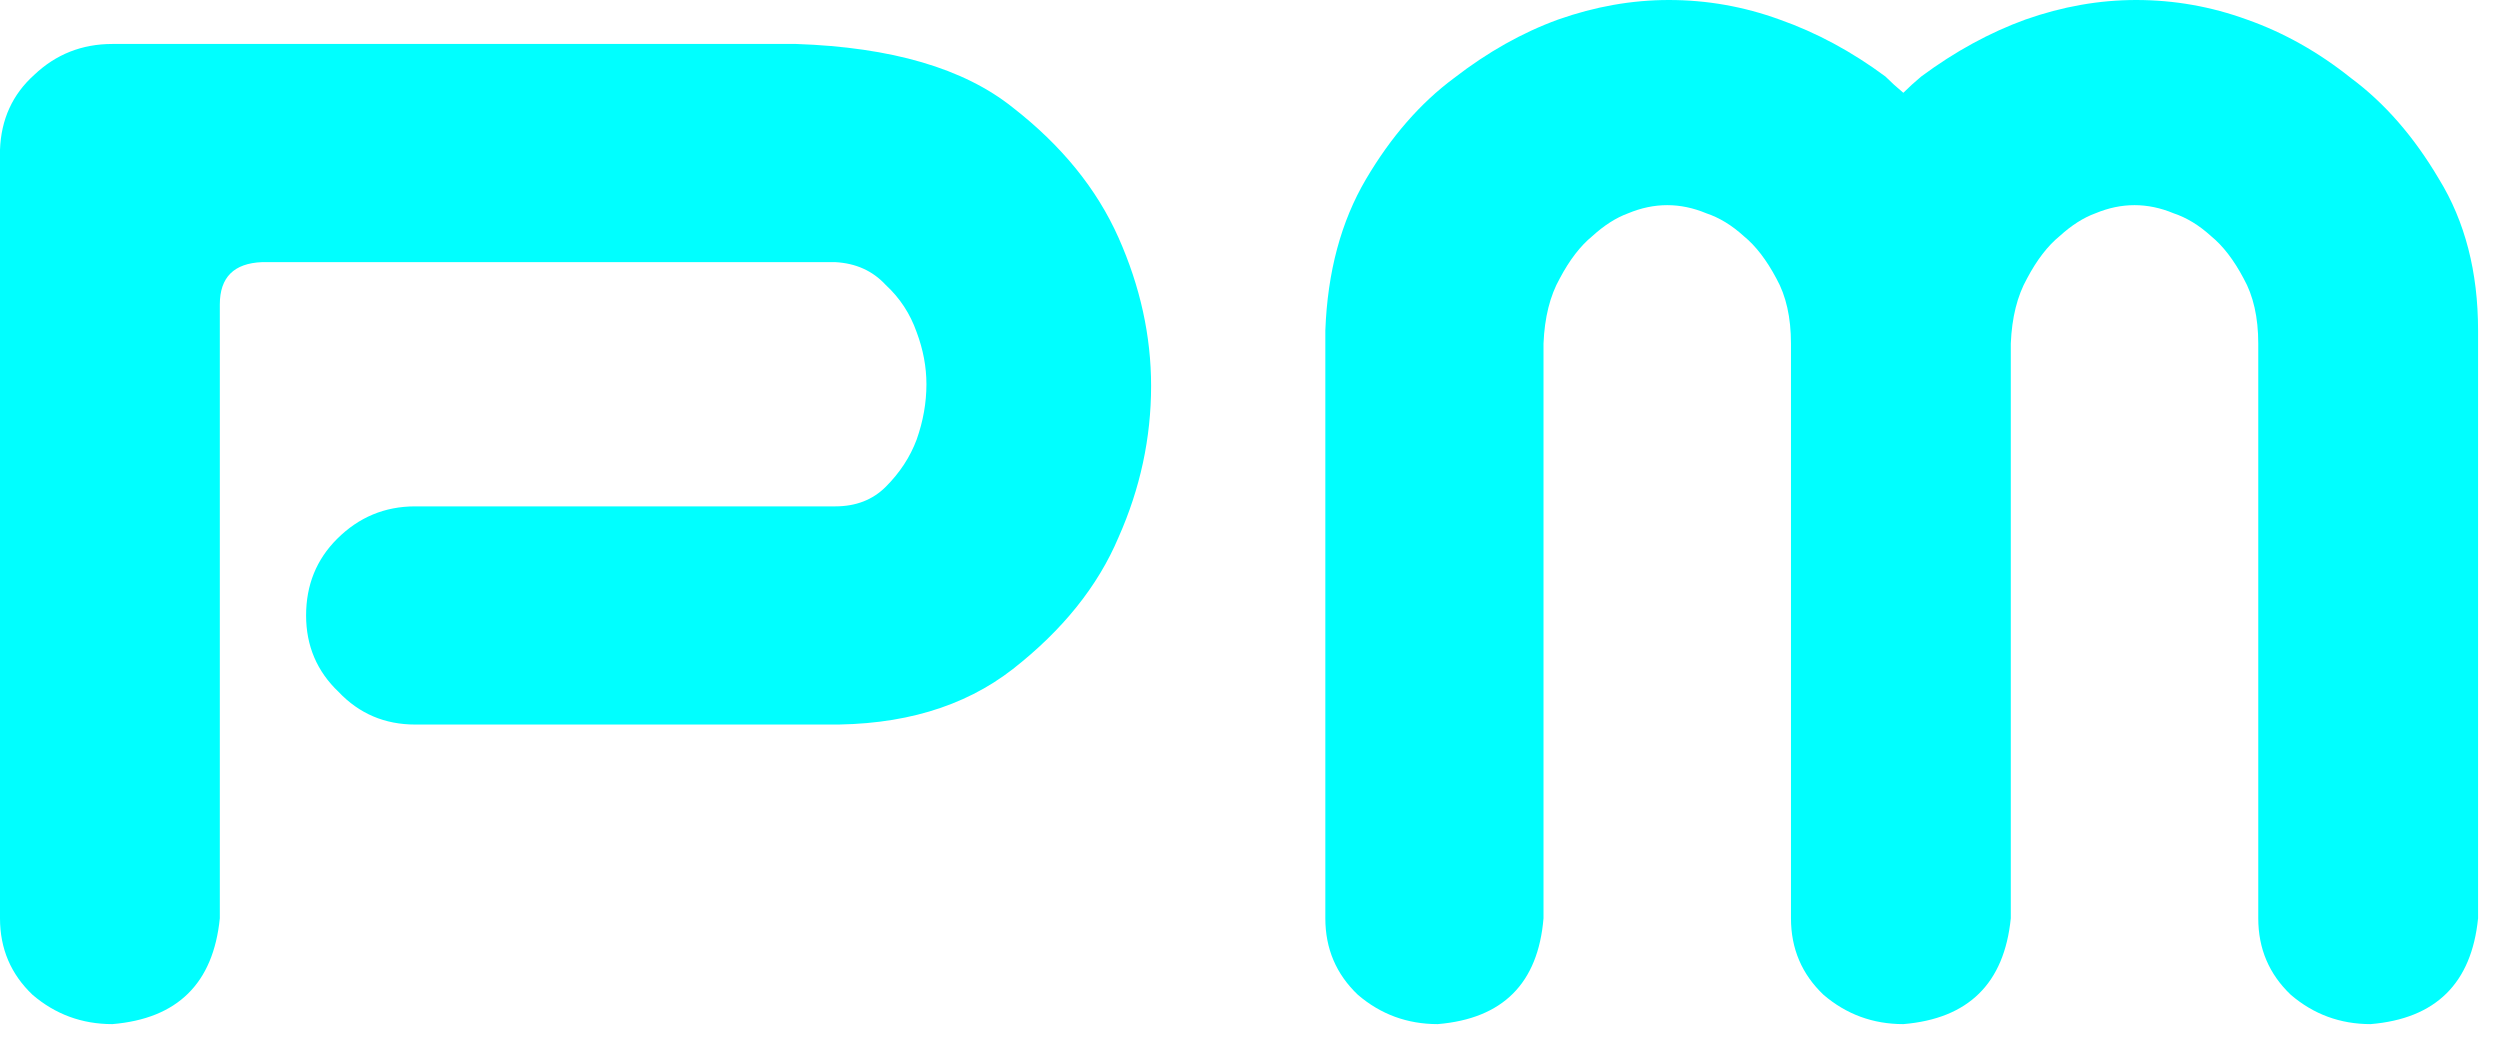
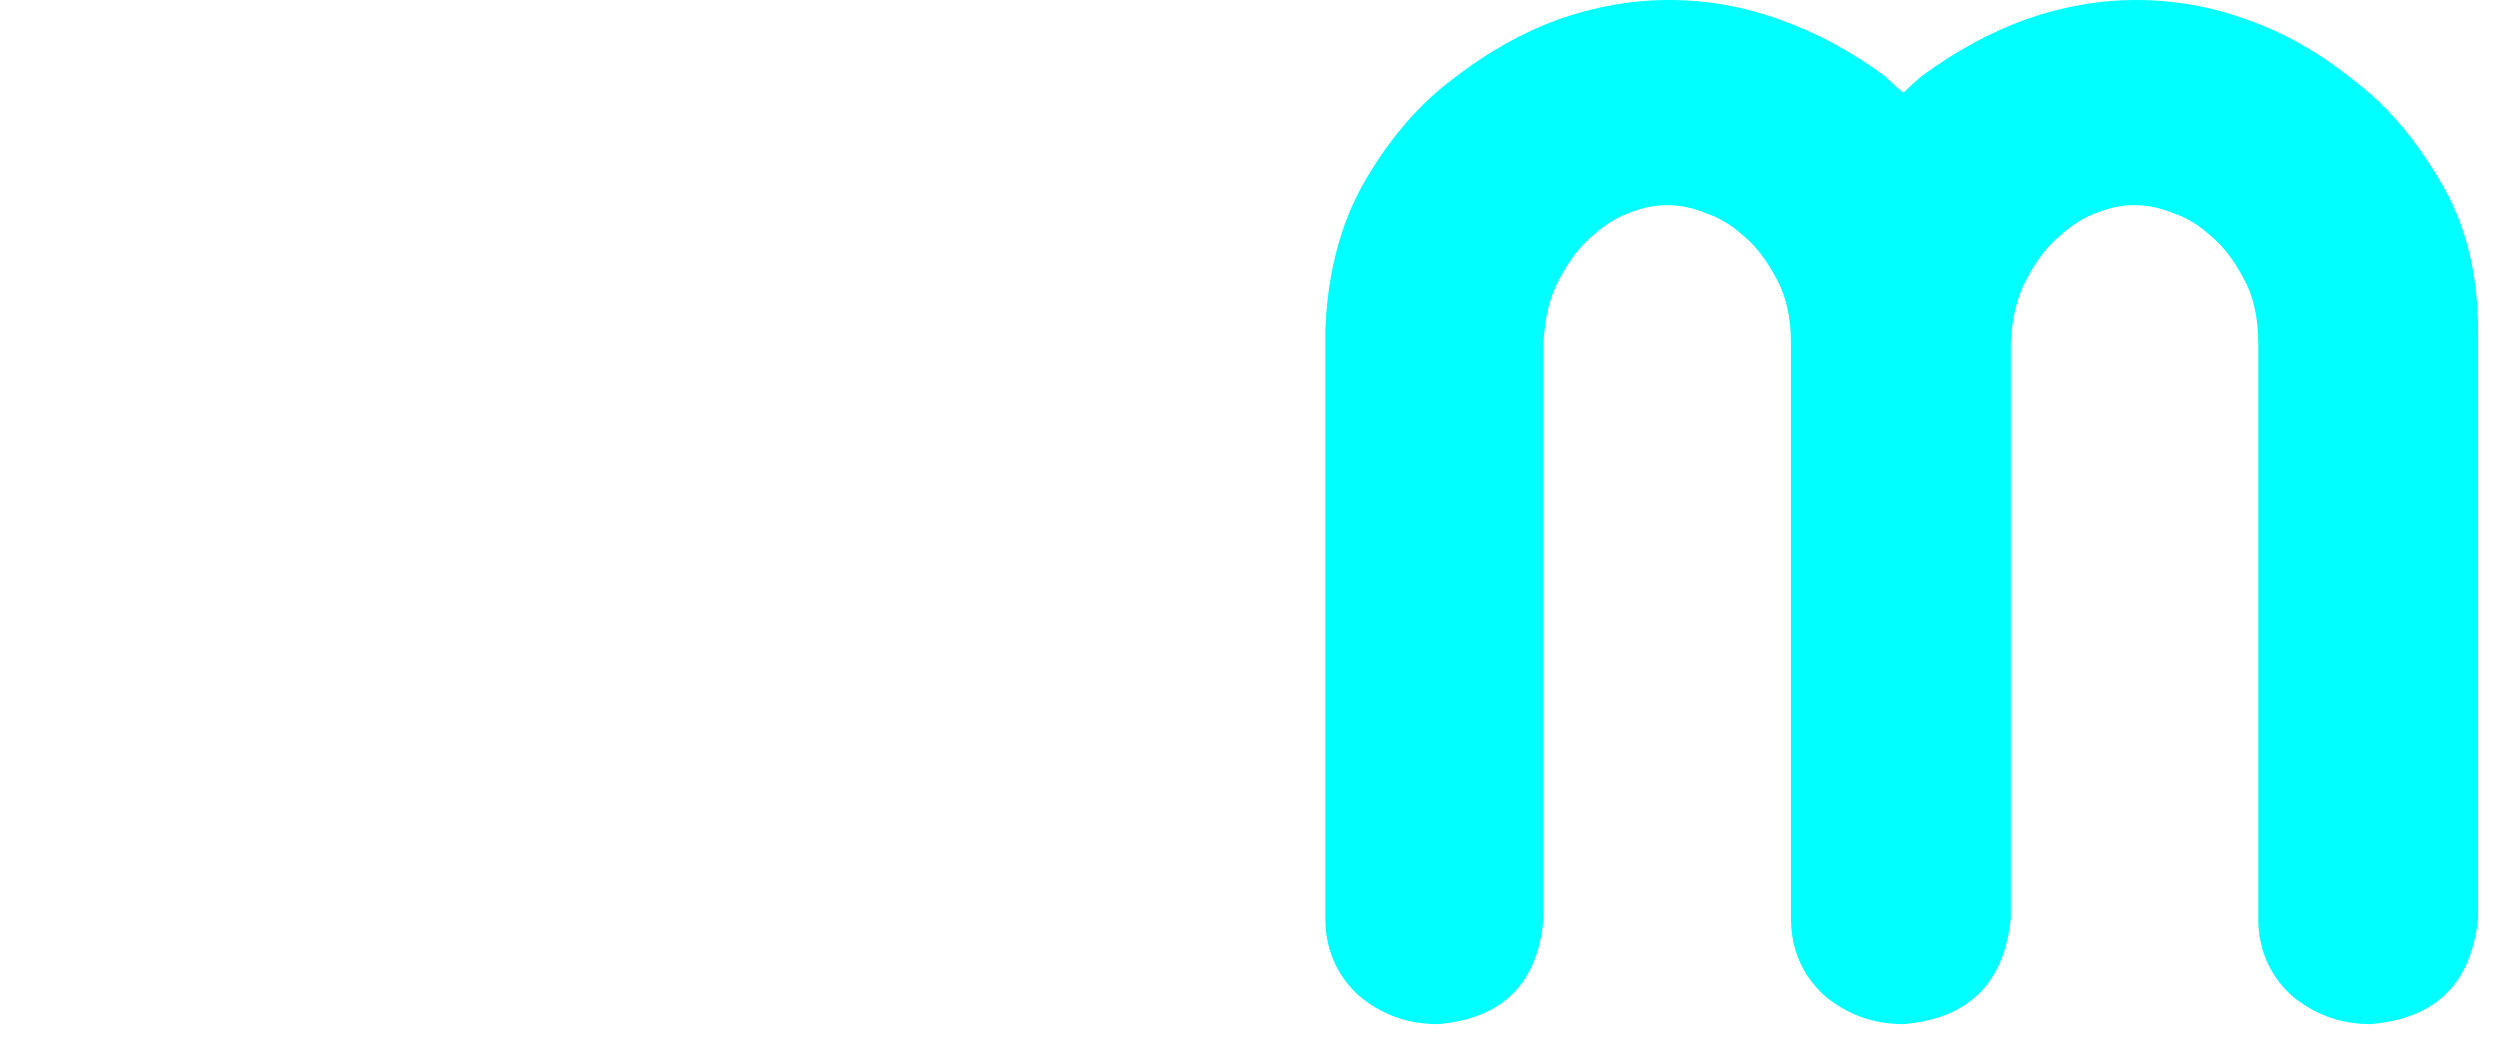
<svg xmlns="http://www.w3.org/2000/svg" width="82" height="34" viewBox="0 0 82 34" fill="none">
-   <path d="M7.21 30.12C6.996 32.256 5.821 33.413 3.685 33.591C2.688 33.591 1.816 33.27 1.068 32.63C0.356 31.953 0 31.117 0 30.12V4.913C0.036 3.916 0.409 3.097 1.121 2.457C1.834 1.78 2.688 1.442 3.685 1.442H26.114C29.247 1.549 31.615 2.243 33.217 3.525C34.819 4.771 35.976 6.195 36.688 7.797C37.4 9.399 37.756 11.019 37.756 12.657C37.756 14.366 37.4 16.021 36.688 17.623C36.012 19.225 34.855 20.667 33.217 21.949C31.615 23.195 29.568 23.8 27.076 23.765H13.618C12.621 23.765 11.784 23.409 11.108 22.697C10.396 22.02 10.04 21.183 10.04 20.187C10.04 19.19 10.378 18.353 11.055 17.677C11.767 16.965 12.621 16.609 13.618 16.609H27.396C28.073 16.609 28.624 16.395 29.052 15.968C29.515 15.505 29.853 14.989 30.066 14.419C30.28 13.814 30.387 13.209 30.387 12.603C30.387 12.034 30.28 11.464 30.066 10.894C29.853 10.289 29.515 9.773 29.052 9.346C28.624 8.883 28.073 8.634 27.396 8.598H8.598C7.672 8.634 7.21 9.096 7.21 9.986V30.12Z" fill="#00FFFF" />
  <path d="M54.739 0C55.985 0 57.195 0.214 58.37 0.641C59.581 1.068 60.738 1.691 61.842 2.51C62.02 2.688 62.215 2.866 62.429 3.044C62.607 2.866 62.803 2.688 63.016 2.51C64.12 1.691 65.259 1.068 66.434 0.641C67.645 0.214 68.855 0 70.066 0C71.312 0 72.522 0.214 73.697 0.641C74.908 1.068 76.047 1.709 77.115 2.563C78.219 3.382 79.18 4.486 79.999 5.874C80.853 7.263 81.281 8.918 81.281 10.841V30.12C81.067 32.256 79.892 33.413 77.756 33.591C76.759 33.591 75.887 33.27 75.139 32.63C74.427 31.953 74.071 31.117 74.071 30.12V11.268C74.071 10.414 73.911 9.702 73.59 9.132C73.27 8.527 72.914 8.064 72.522 7.744C72.131 7.388 71.721 7.138 71.294 6.996C70.867 6.818 70.439 6.729 70.012 6.729C69.585 6.729 69.158 6.818 68.731 6.996C68.339 7.138 67.947 7.388 67.556 7.744C67.164 8.064 66.808 8.527 66.488 9.132C66.167 9.702 65.989 10.414 65.954 11.268V30.12C65.74 32.256 64.565 33.413 62.429 33.591C61.432 33.591 60.56 33.27 59.812 32.63C59.1 31.953 58.744 31.117 58.744 30.12V11.268C58.744 10.414 58.584 9.702 58.264 9.132C57.943 8.527 57.587 8.064 57.195 7.744C56.804 7.388 56.394 7.138 55.967 6.996C55.54 6.818 55.113 6.729 54.685 6.729C54.258 6.729 53.831 6.818 53.404 6.996C53.012 7.138 52.62 7.388 52.229 7.744C51.837 8.064 51.481 8.527 51.161 9.132C50.84 9.702 50.662 10.414 50.627 11.268V30.12C50.449 32.256 49.292 33.413 47.156 33.591C46.159 33.591 45.286 33.27 44.539 32.63C43.827 31.953 43.471 31.117 43.471 30.12V10.841C43.542 8.918 43.987 7.263 44.806 5.874C45.625 4.486 46.586 3.382 47.69 2.563C48.793 1.709 49.932 1.068 51.107 0.641C52.318 0.214 53.528 0 54.739 0Z" fill="#00FFFF" />
</svg>